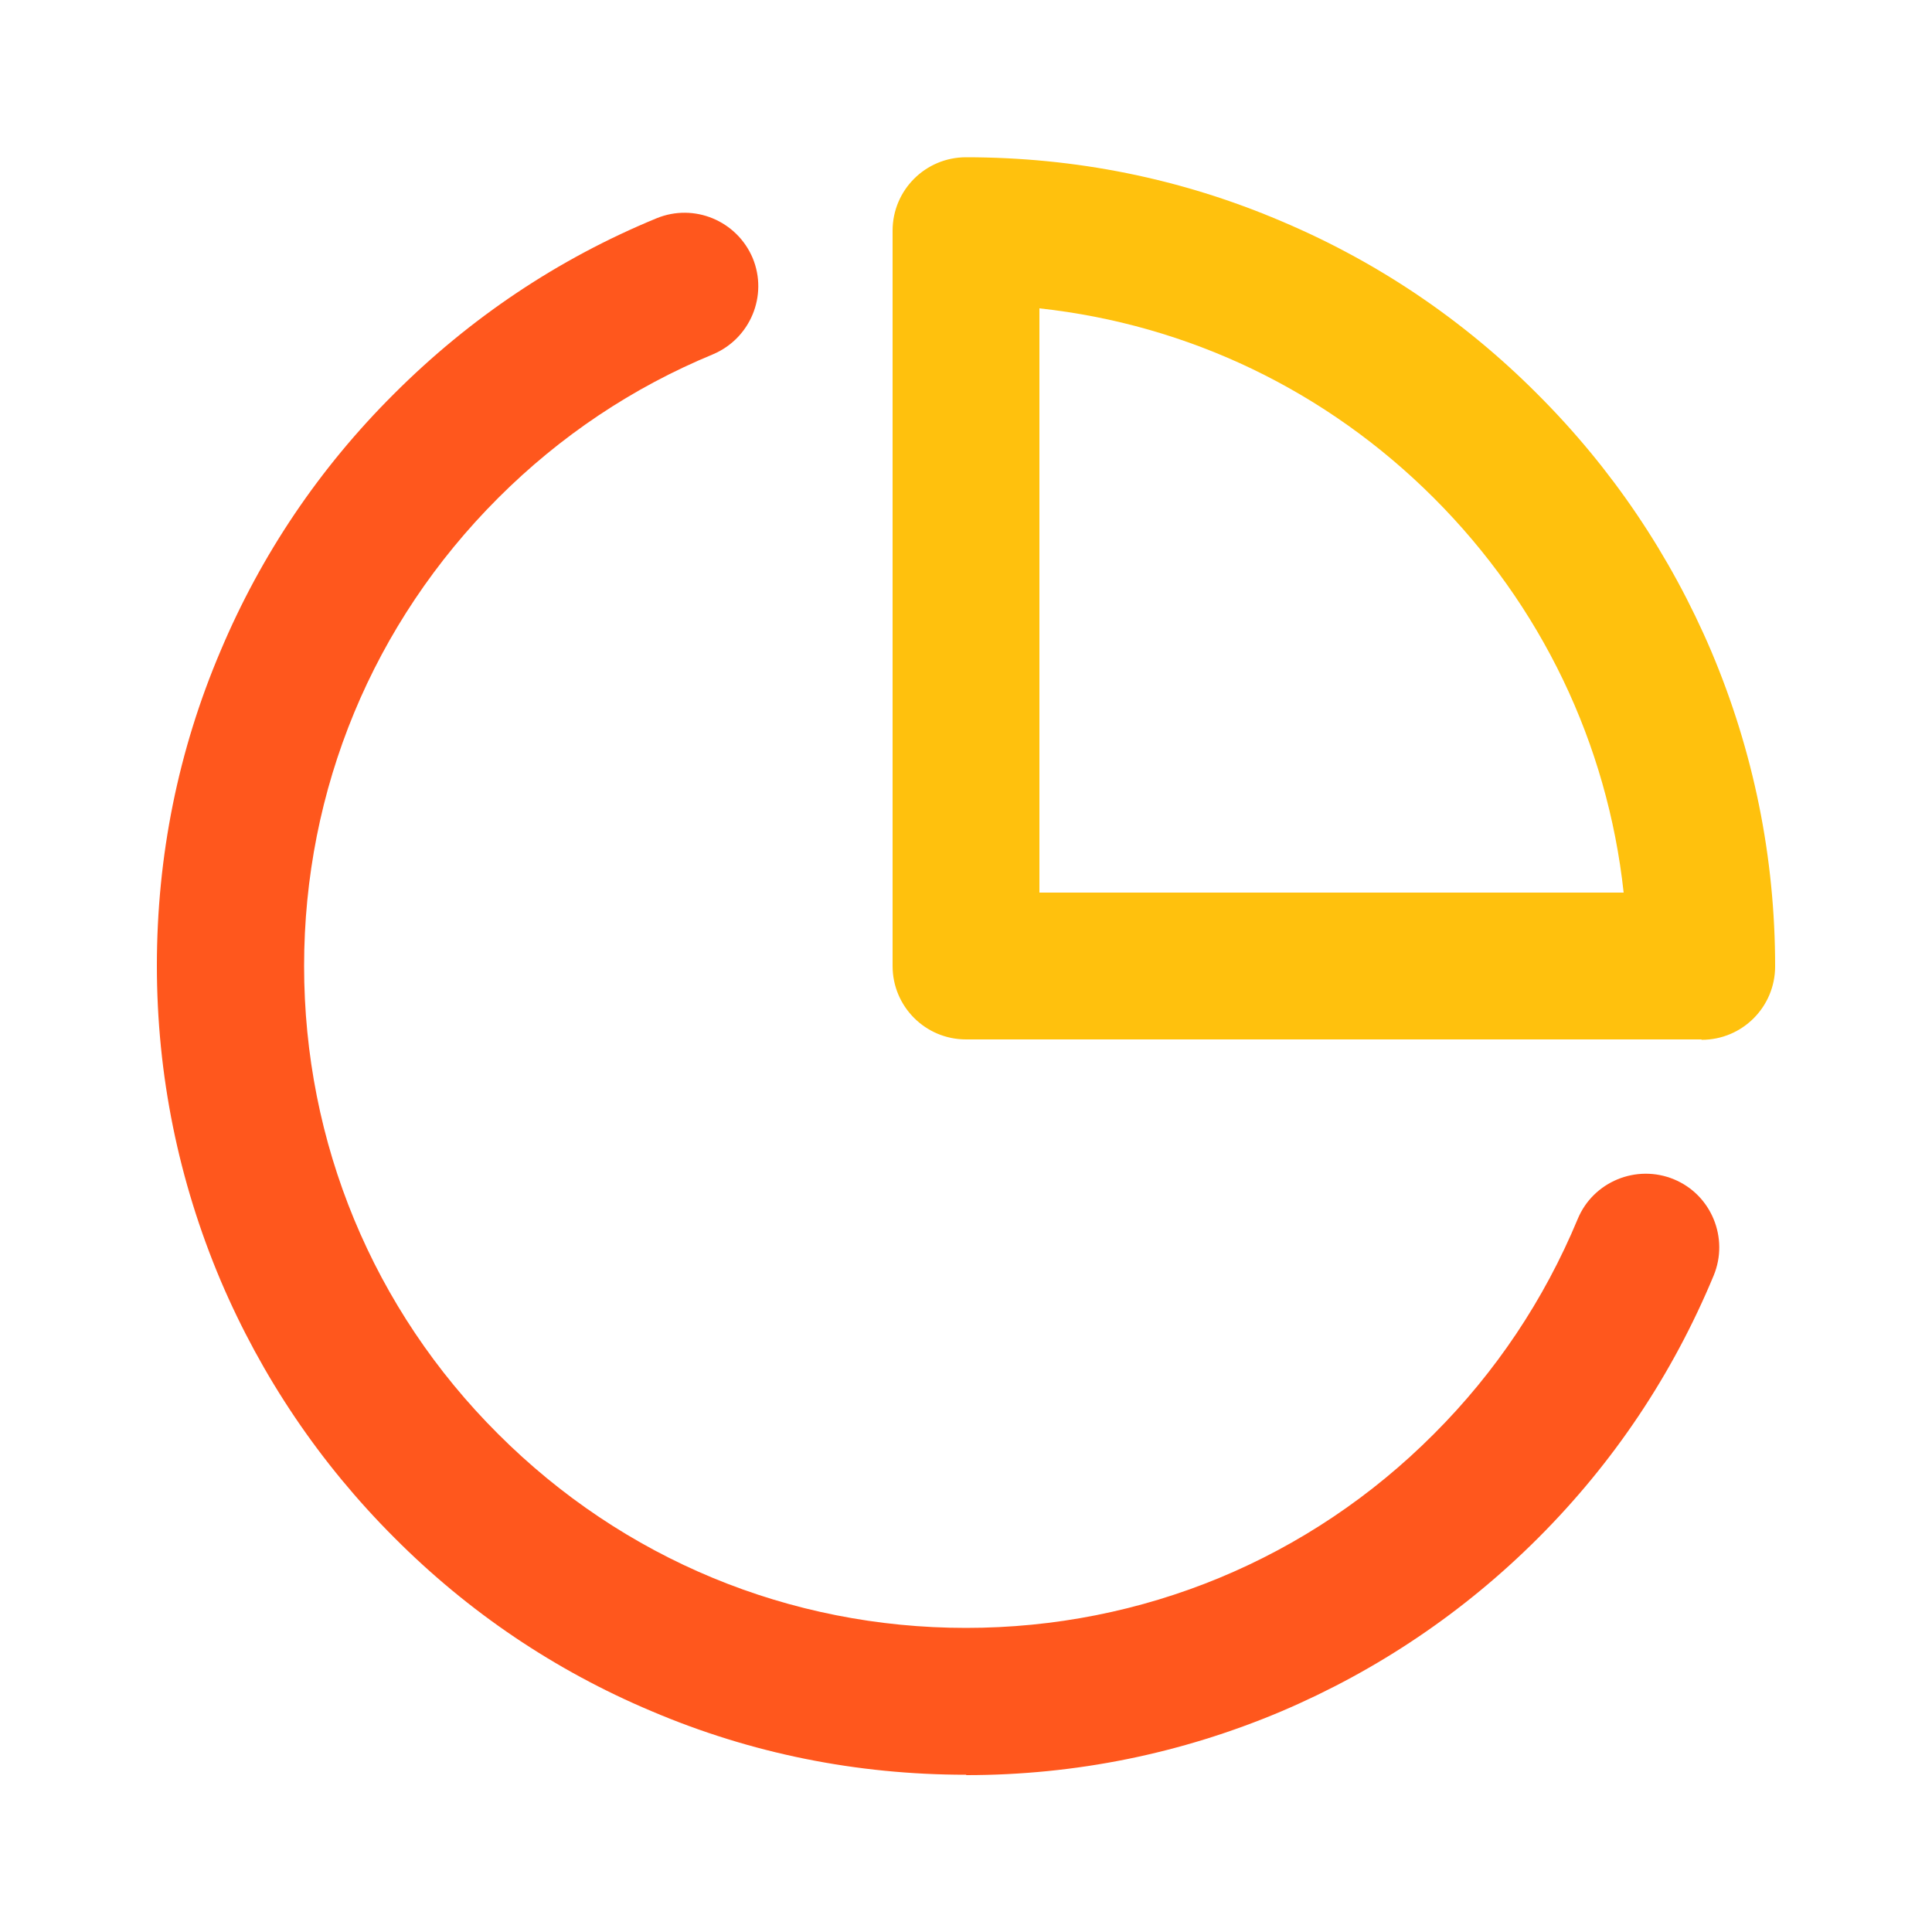
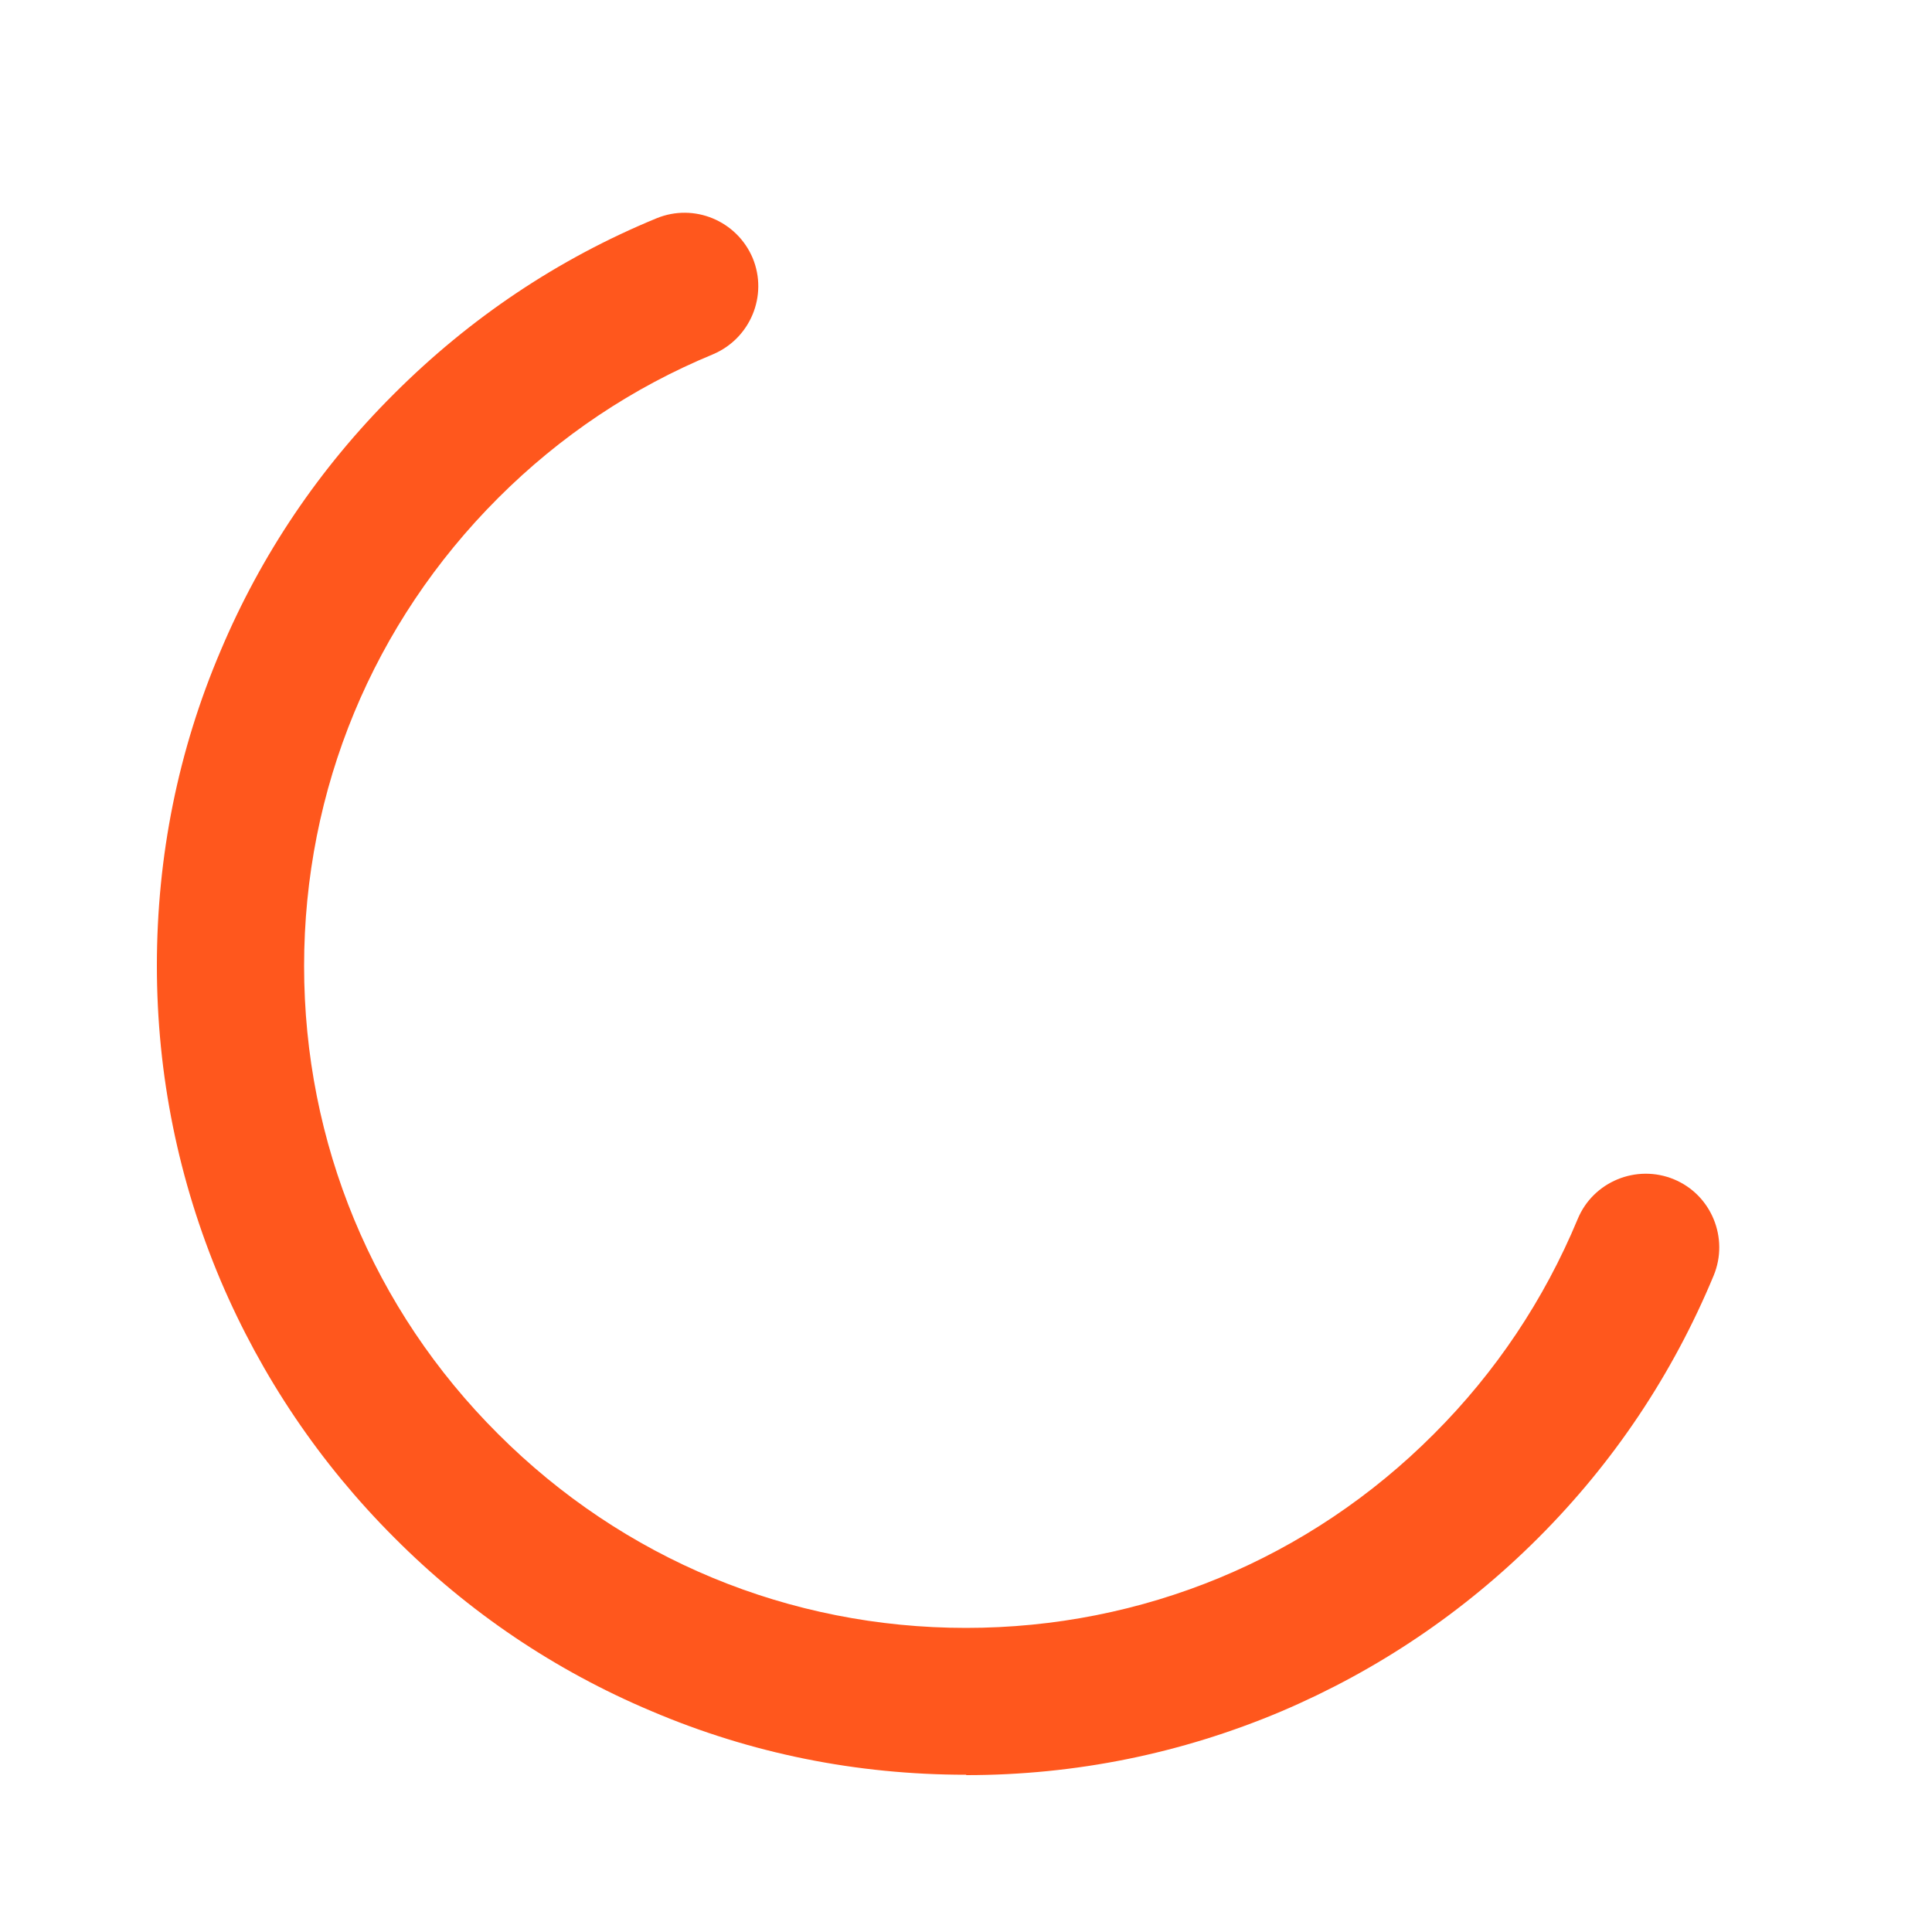
<svg xmlns="http://www.w3.org/2000/svg" id="Layer_1" version="1.1" viewBox="0 0 50 50">
  <defs>
    <style>
      .st0 {
        fill: #ffc10d;
      }

      .st1 {
        fill: #ff571d;
      }
    </style>
  </defs>
  <path class="st1" d="M25,45.93c-2.83,0-5.57-.55-8.15-1.65-2.49-1.05-4.73-2.56-6.65-4.49-1.92-1.92-3.43-4.16-4.49-6.65-1.09-2.58-1.65-5.32-1.65-8.15s.55-5.57,1.65-8.15c1.05-2.49,2.56-4.73,4.49-6.65,1.96-1.96,4.24-3.49,6.79-4.54.97-.4,2.08.06,2.49,1.03.4.97-.06,2.08-1.03,2.49-2.08.86-3.95,2.11-5.56,3.72-3.24,3.24-5.02,7.54-5.02,12.11s1.78,8.88,5.02,12.11c3.24,3.24,7.54,5.02,12.11,5.02s8.88-1.78,12.11-5.02c1.6-1.6,2.85-3.47,3.72-5.56.4-.97,1.52-1.43,2.49-1.03.97.4,1.43,1.52,1.03,2.49-1.06,2.55-2.58,4.83-4.54,6.79-1.92,1.92-4.16,3.43-6.65,4.49-2.58,1.09-5.32,1.65-8.15,1.65Z" />
-   <path class="st0" d="M44.03,26.9h-19.03c-1.05,0-1.9-.85-1.9-1.9V5.97c0-1.05.85-1.9,1.9-1.9,2.83,0,5.57.55,8.15,1.65,2.49,1.05,4.73,2.56,6.65,4.49,1.92,1.92,3.43,4.16,4.49,6.65,1.09,2.58,1.65,5.32,1.65,8.15,0,1.05-.85,1.9-1.9,1.9ZM26.9,23.1h15.12c-.42-3.86-2.13-7.43-4.91-10.21-2.78-2.78-6.35-4.49-10.21-4.91v15.12Z" />
</svg>